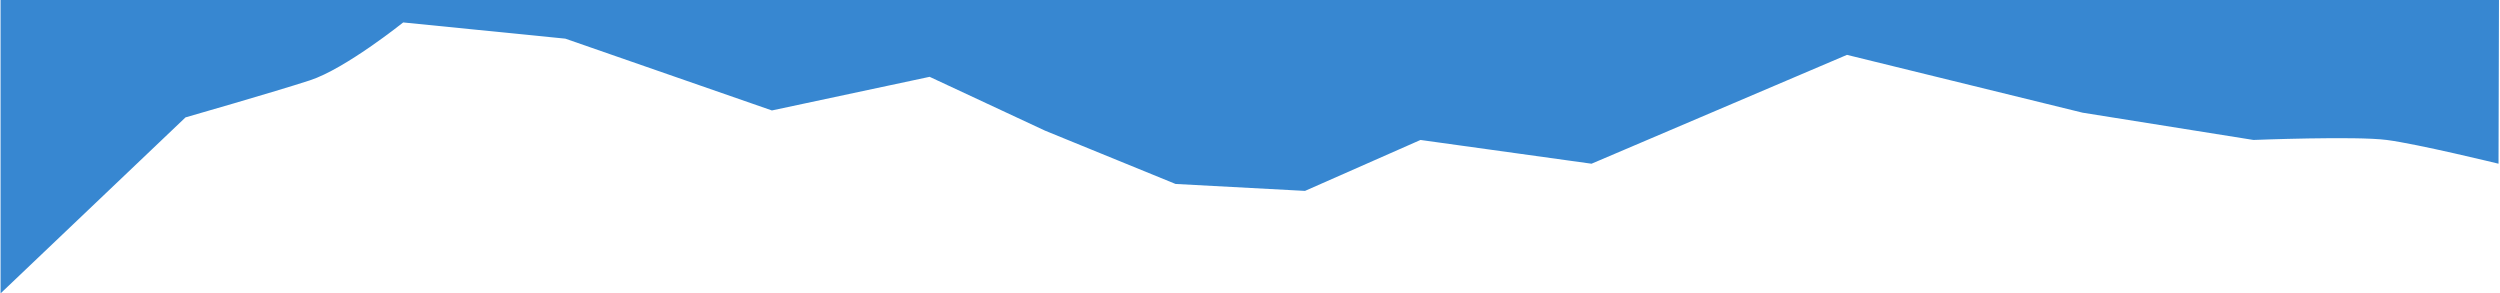
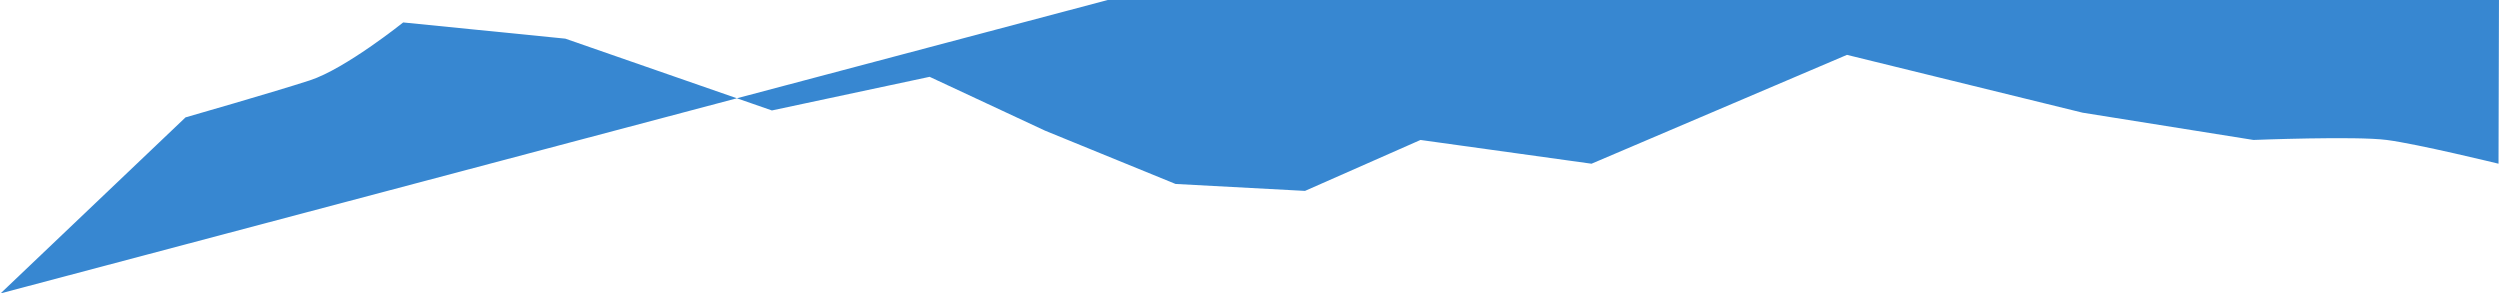
<svg xmlns="http://www.w3.org/2000/svg" width="1440" height="169" viewBox="0 0 1440 169" fill="none">
-   <path d="M1439.15 94.298C1439.15 94.298 1392.66 82.933 1374.75 80.612C1356.84 78.291 1297.99 80.612 1297.99 80.612L1199.58 64.906L1063.85 31.601L916.722 94.298L818.207 80.612L751.677 109.958L677.109 105.956L601.986 75.277L535.458 44.249L444.617 63.618L325.632 22.262L232.237 12.926C232.237 12.926 198.973 39.606 178.501 46.276C158.03 52.945 106.855 67.62 106.855 67.62L0.323 169L0.323 -212.515L1440 -212.515L1439.15 94.298Z" fill="#3787D1" />
+   <path d="M1439.15 94.298C1439.15 94.298 1392.66 82.933 1374.75 80.612C1356.84 78.291 1297.99 80.612 1297.99 80.612L1199.58 64.906L1063.85 31.601L916.722 94.298L818.207 80.612L751.677 109.958L677.109 105.956L601.986 75.277L535.458 44.249L444.617 63.618L325.632 22.262L232.237 12.926C232.237 12.926 198.973 39.606 178.501 46.276C158.03 52.945 106.855 67.62 106.855 67.62L0.323 169L1440 -212.515L1439.15 94.298Z" fill="#3787D1" />
</svg>